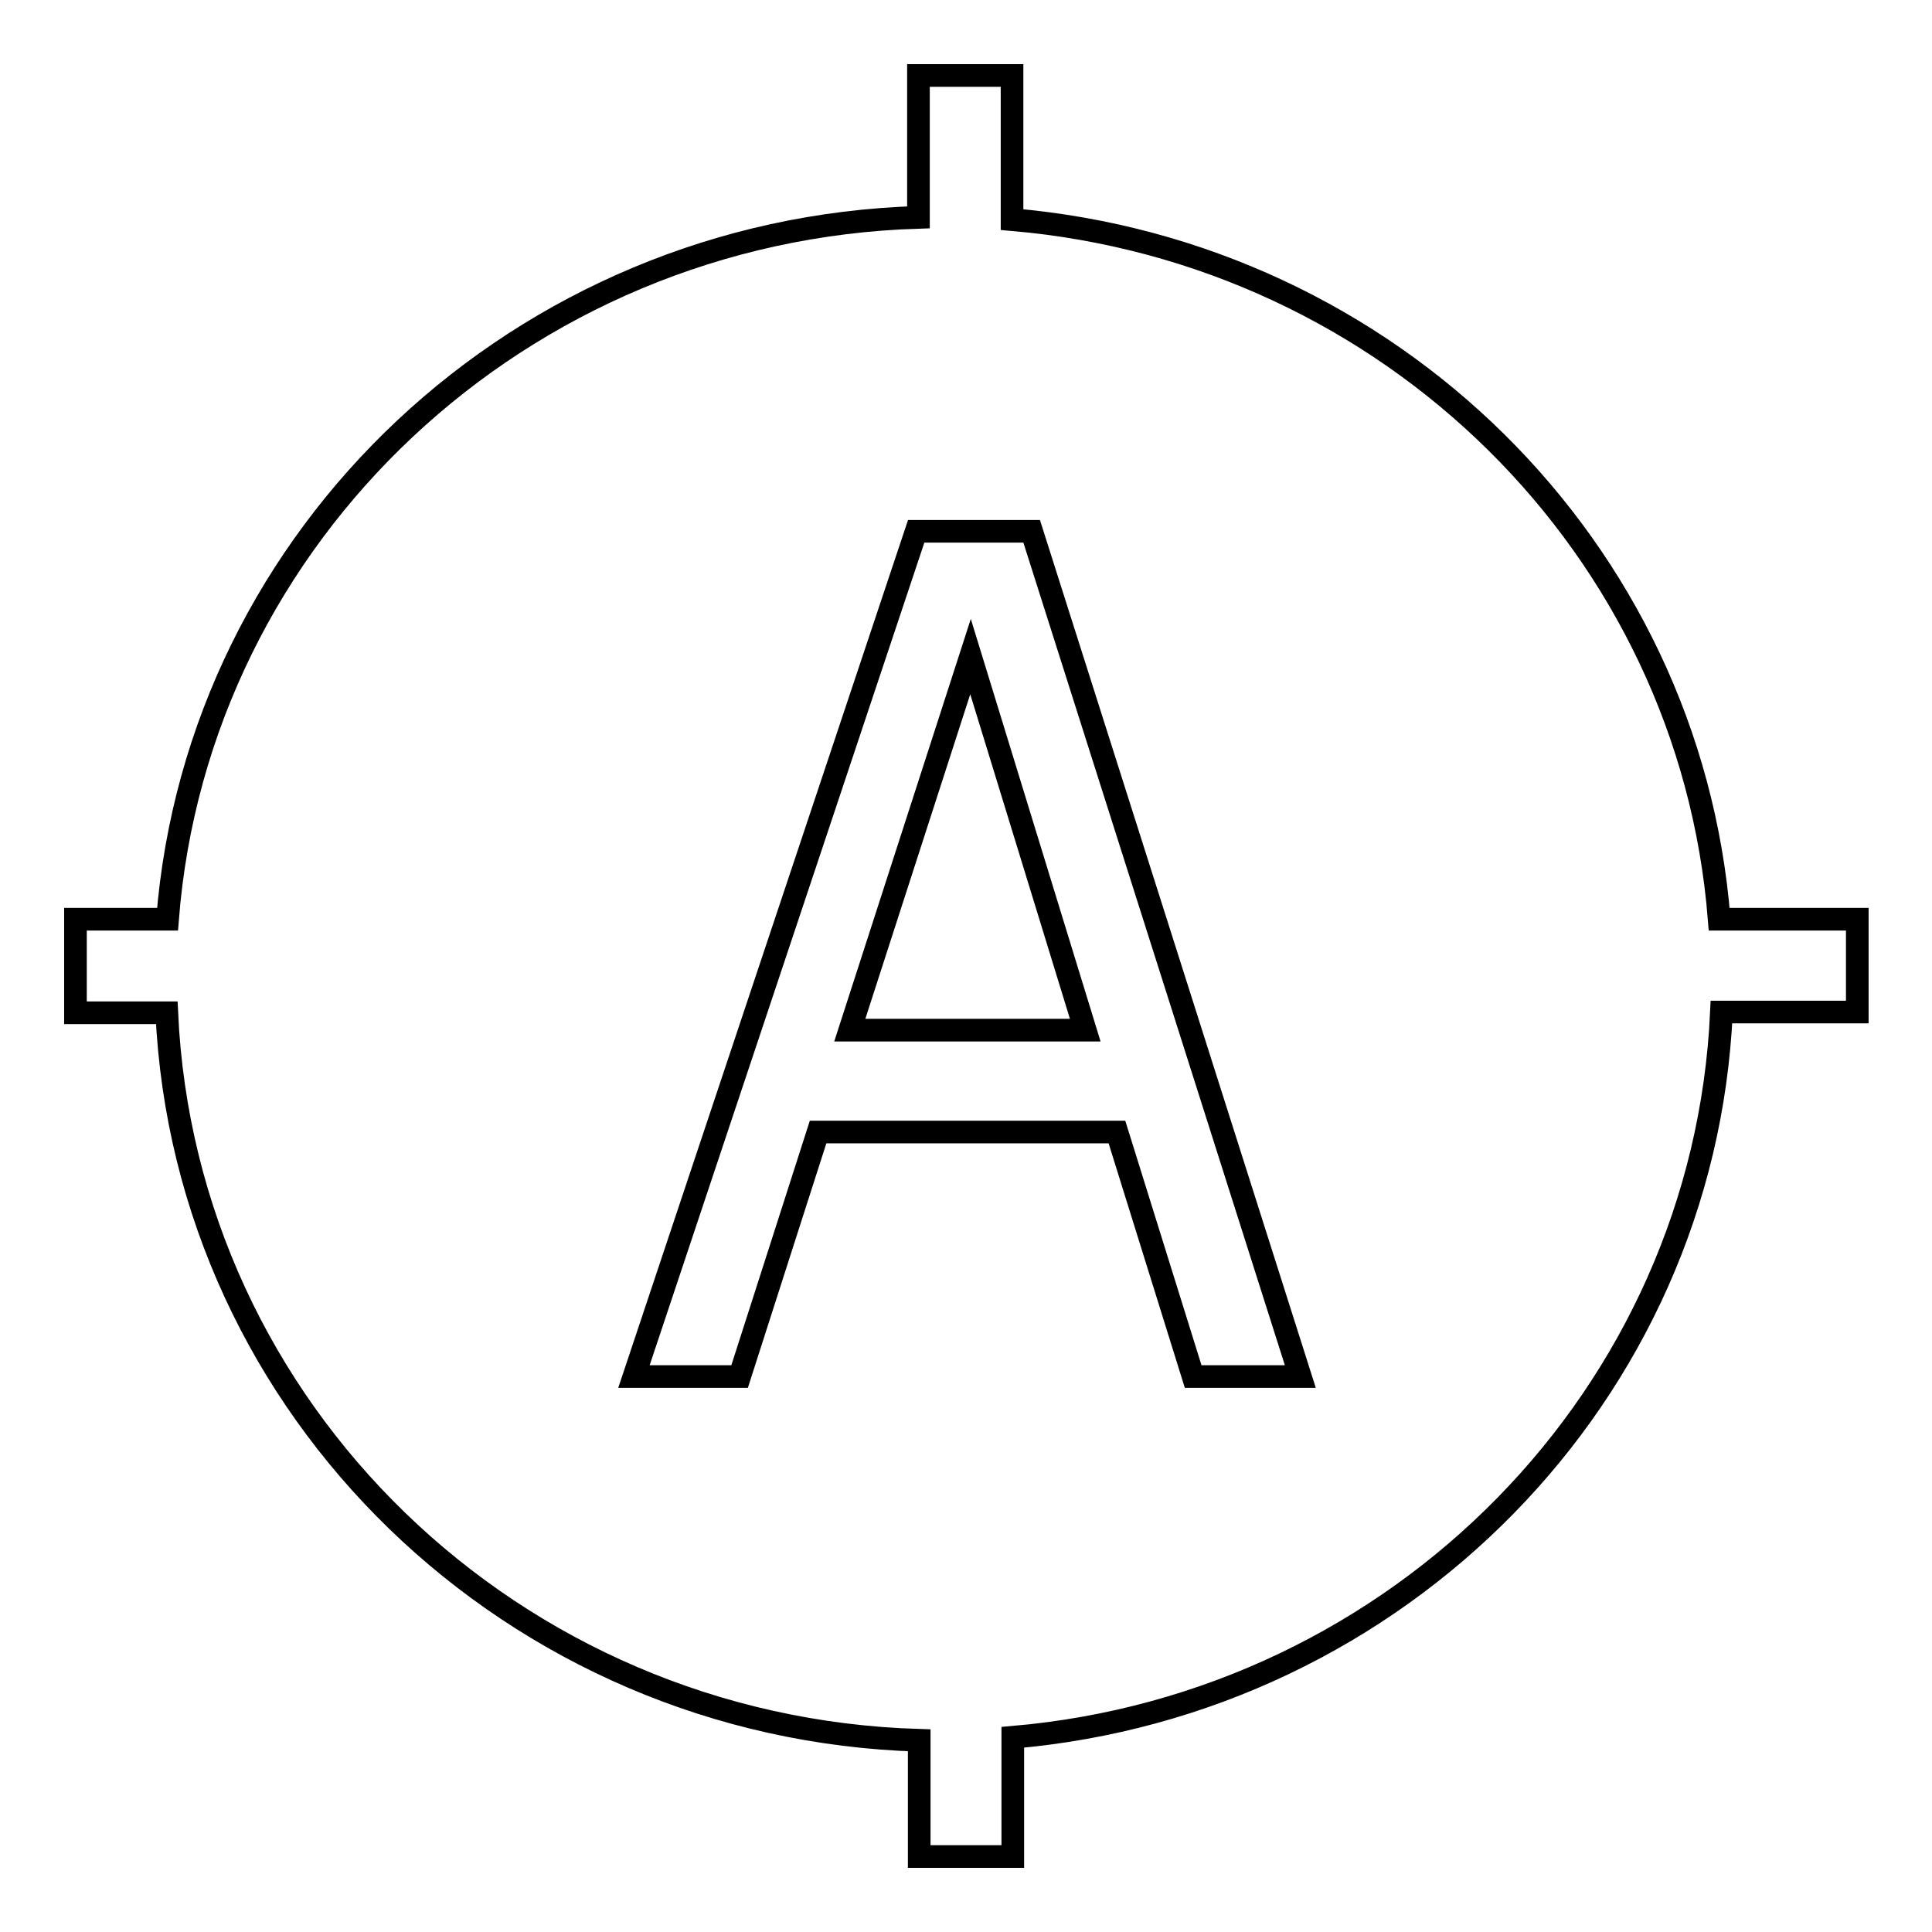
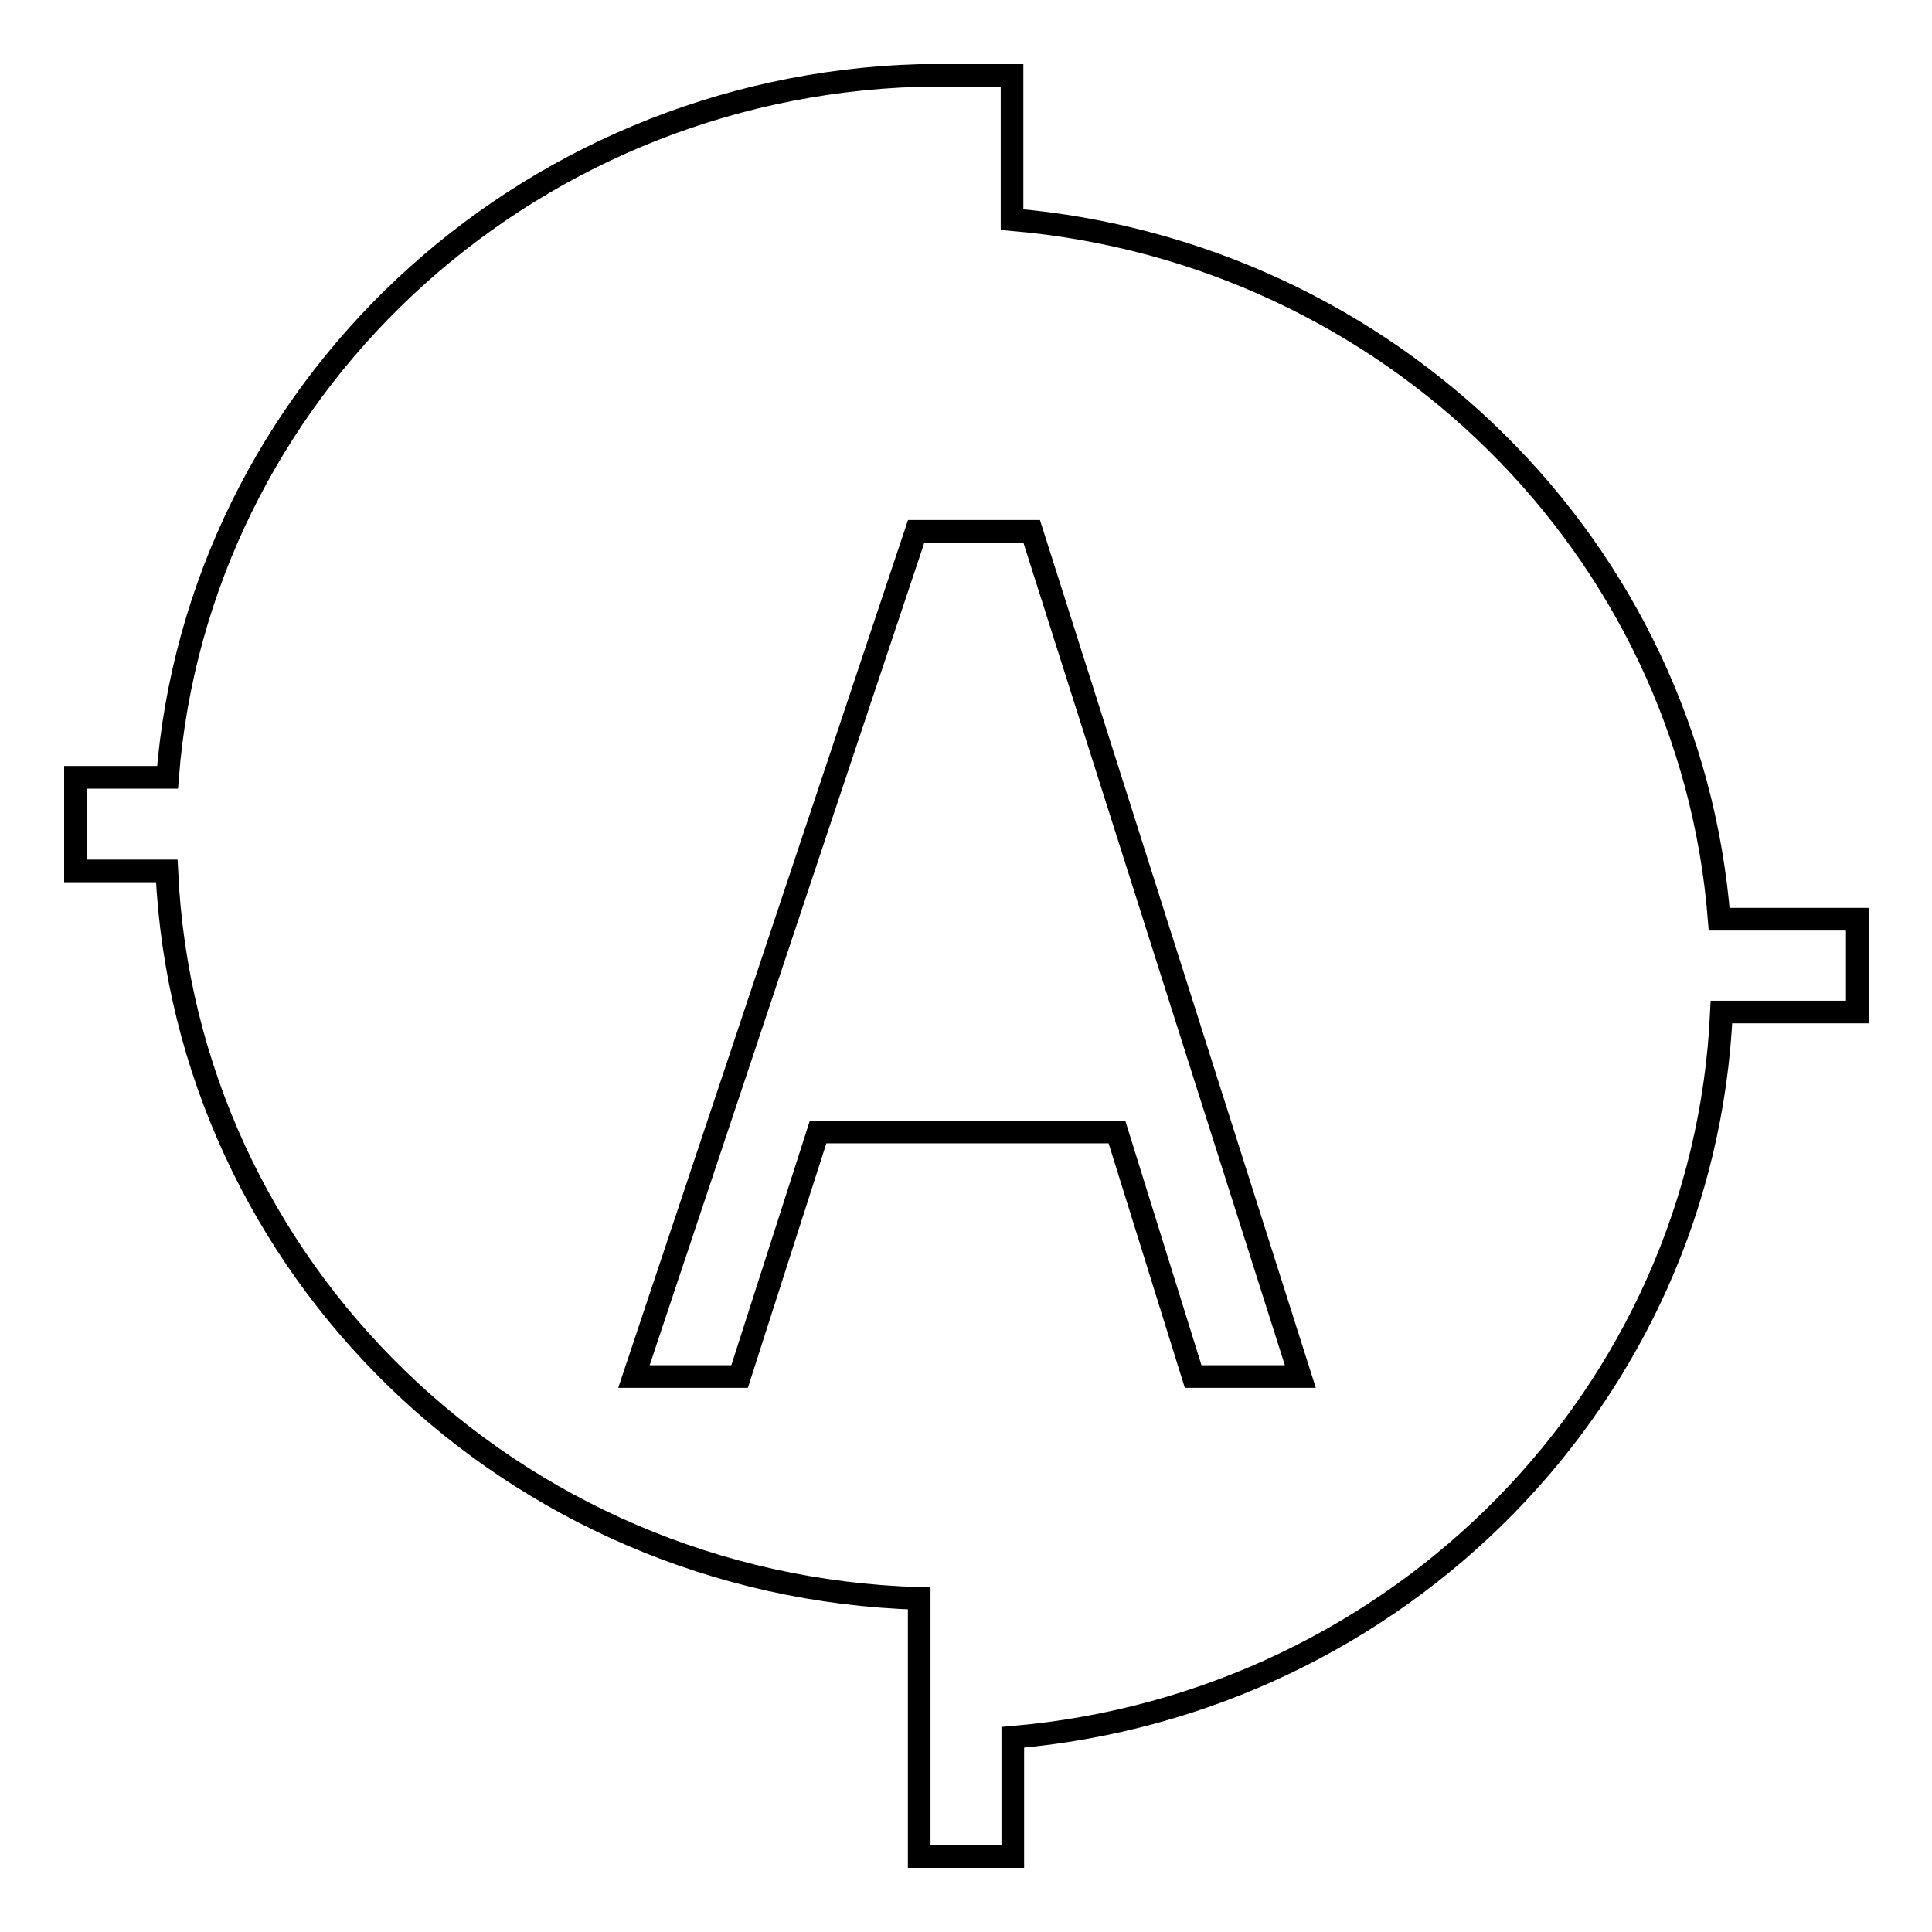
<svg xmlns="http://www.w3.org/2000/svg" version="1.1" x="0px" y="0px" viewBox="0 0 256 256" enable-background="new 0 0 256 256" xml:space="preserve">
  <g>
    <g>
-       <path stroke-width="3" fill-opacity="0" stroke="#000000" d="M246,121.8h-18.2c-3.9-49.2-43.6-88.4-93.7-92.7V10h-12.4v18.8c-52.7,1.6-95.5,42-99.5,93H10v12.4h12.1c2.4,52.6,45.8,94.8,99.7,96.4V246h12.4v-15.8c51.2-4.4,91.6-45.4,93.9-96.1h18V121.8L246,121.8z M165.3,182.4h-7.2L148,150h-39.6l-10.4,32.4H91h-7l37.4-112h7.6h7.7l35.6,112H165.3z" />
-       <path stroke-width="3" fill-opacity="0" stroke="#000000" d="M112.6,136.5h31.2L128.6,87L112.6,136.5z" />
+       <path stroke-width="3" fill-opacity="0" stroke="#000000" d="M246,121.8h-18.2c-3.9-49.2-43.6-88.4-93.7-92.7V10h-12.4c-52.7,1.6-95.5,42-99.5,93H10v12.4h12.1c2.4,52.6,45.8,94.8,99.7,96.4V246h12.4v-15.8c51.2-4.4,91.6-45.4,93.9-96.1h18V121.8L246,121.8z M165.3,182.4h-7.2L148,150h-39.6l-10.4,32.4H91h-7l37.4-112h7.6h7.7l35.6,112H165.3z" />
    </g>
  </g>
</svg>